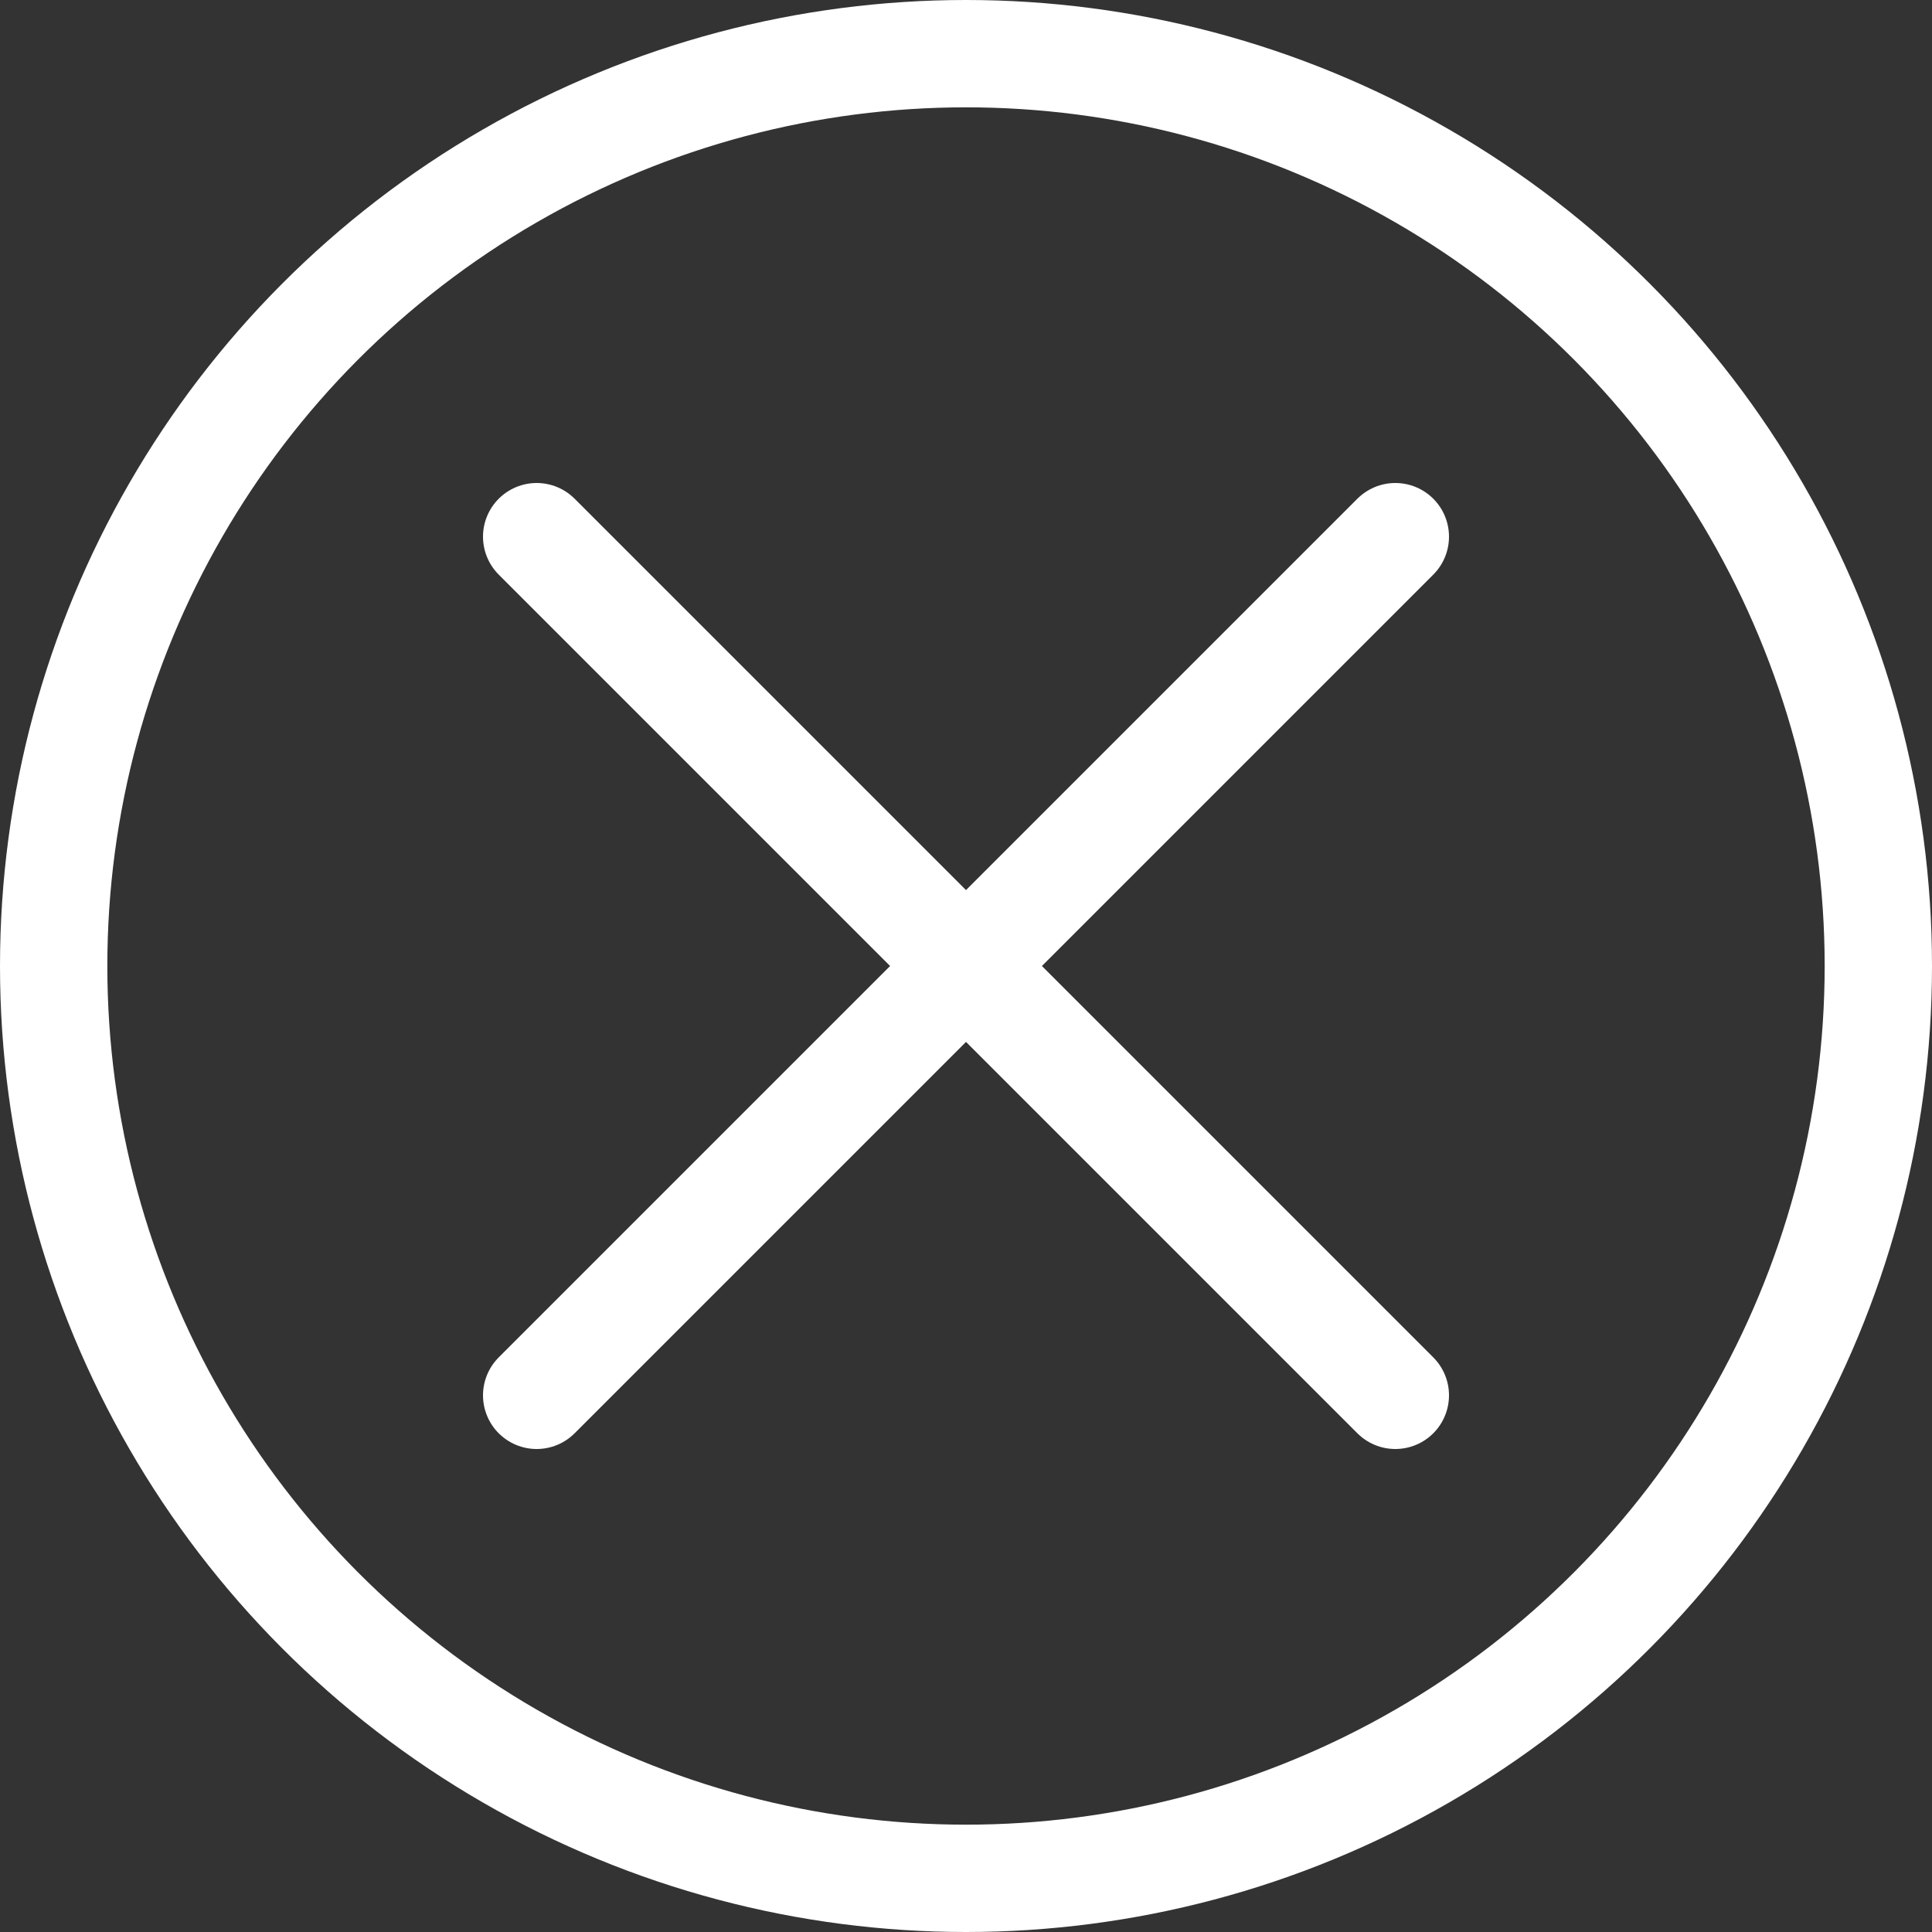
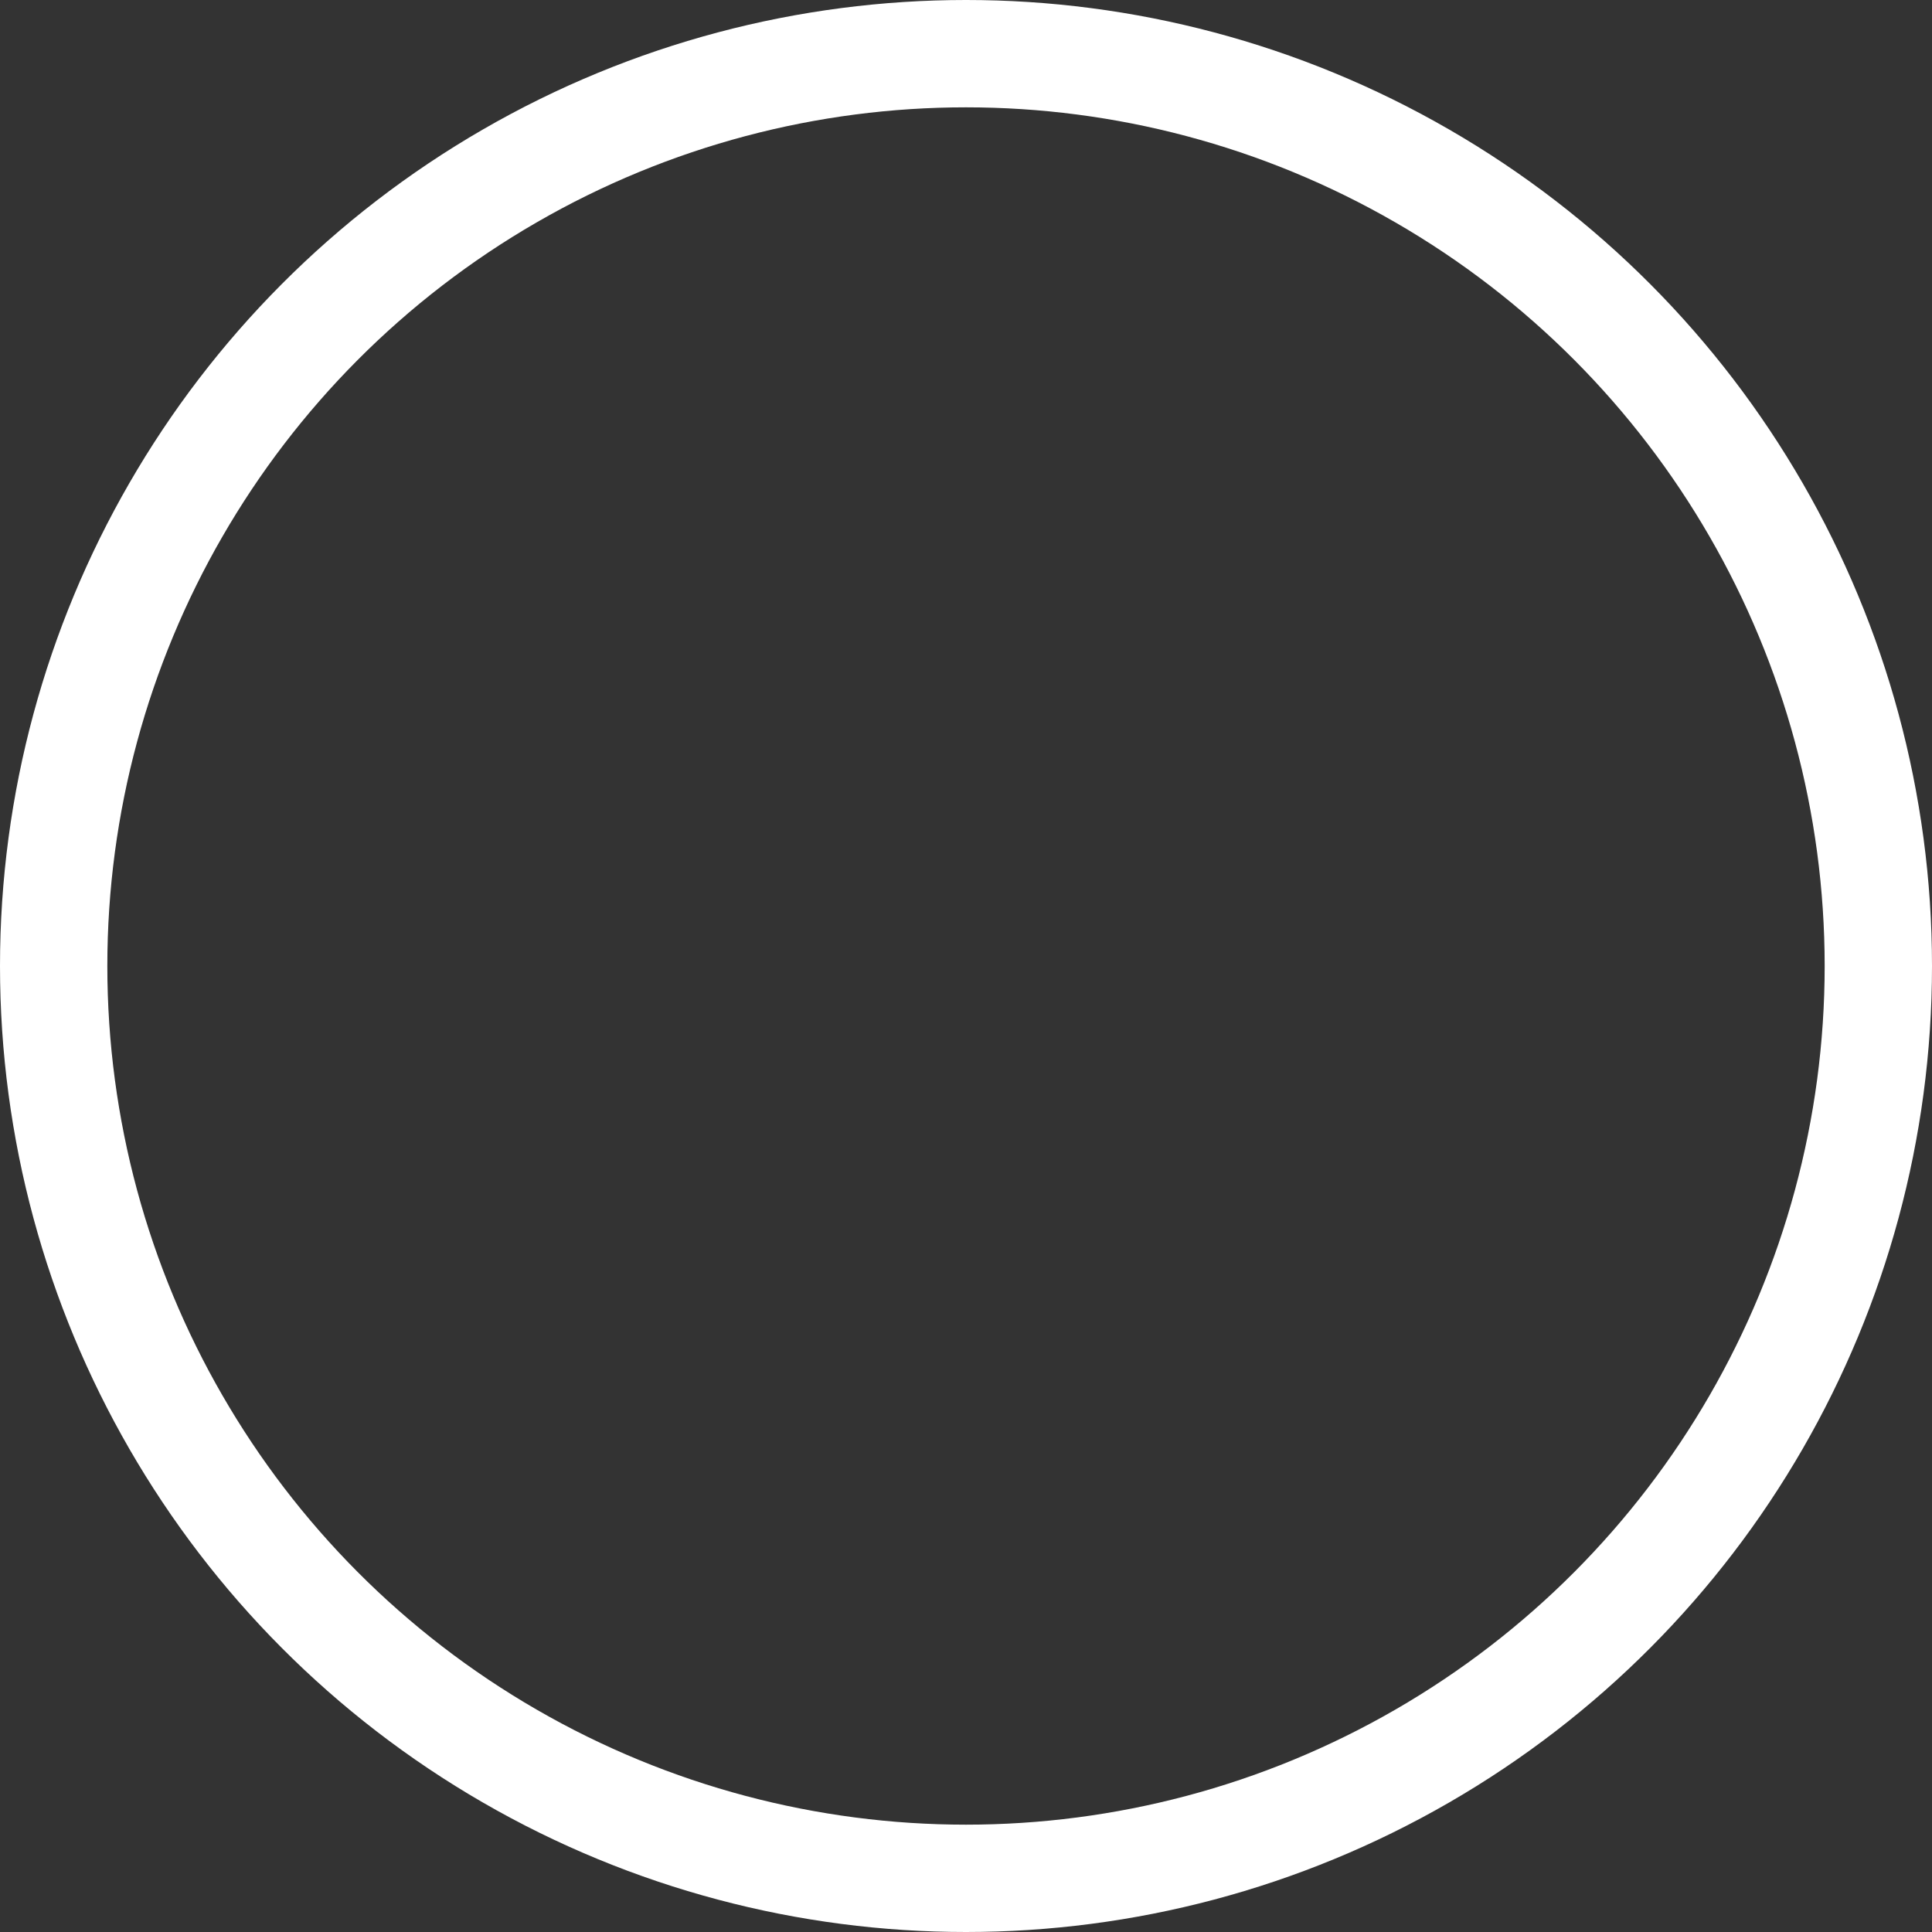
<svg xmlns="http://www.w3.org/2000/svg" width="18" height="18" viewBox="0 0 18 18" fill="none">
  <rect x="0" y="0" width="18" height="18" fill="#333333" stroke="none" />
  <circle cx="9" cy="9" r="8.5" stroke="white" />
-   <path d="M5 13L13 5M13 13L5 5" stroke="white" stroke-linecap="round" stroke-linejoin="round" />
</svg>